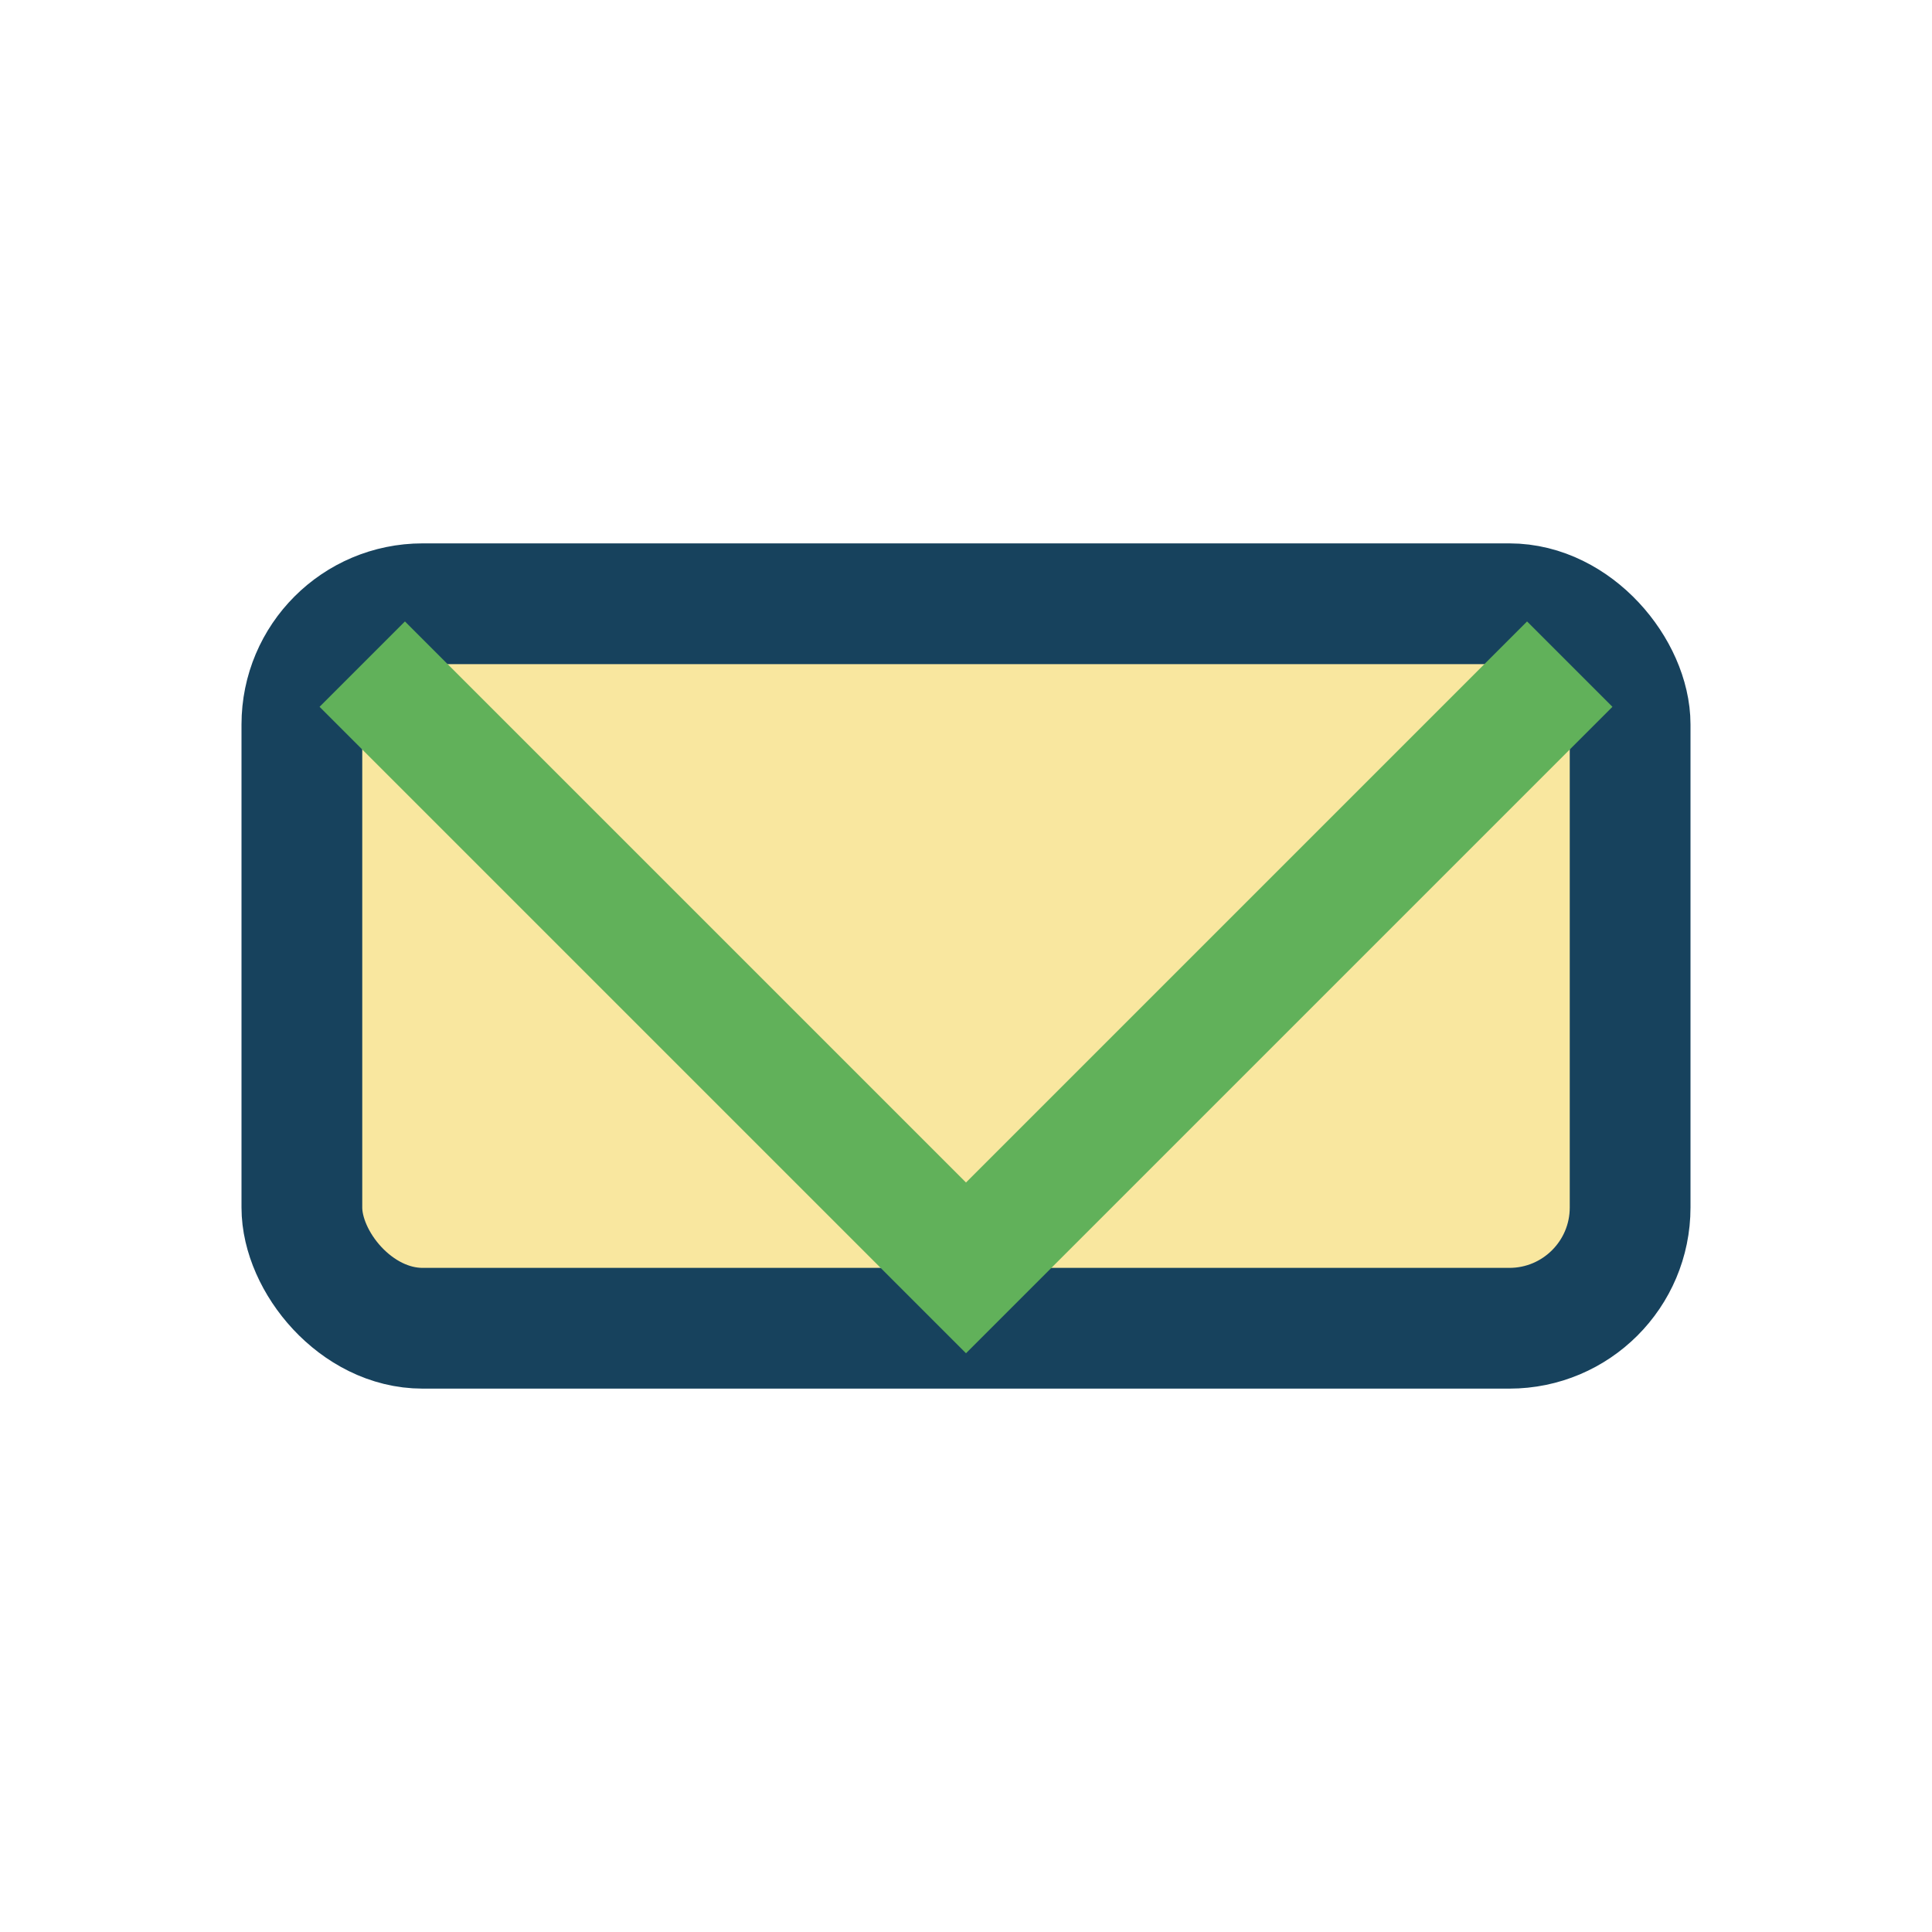
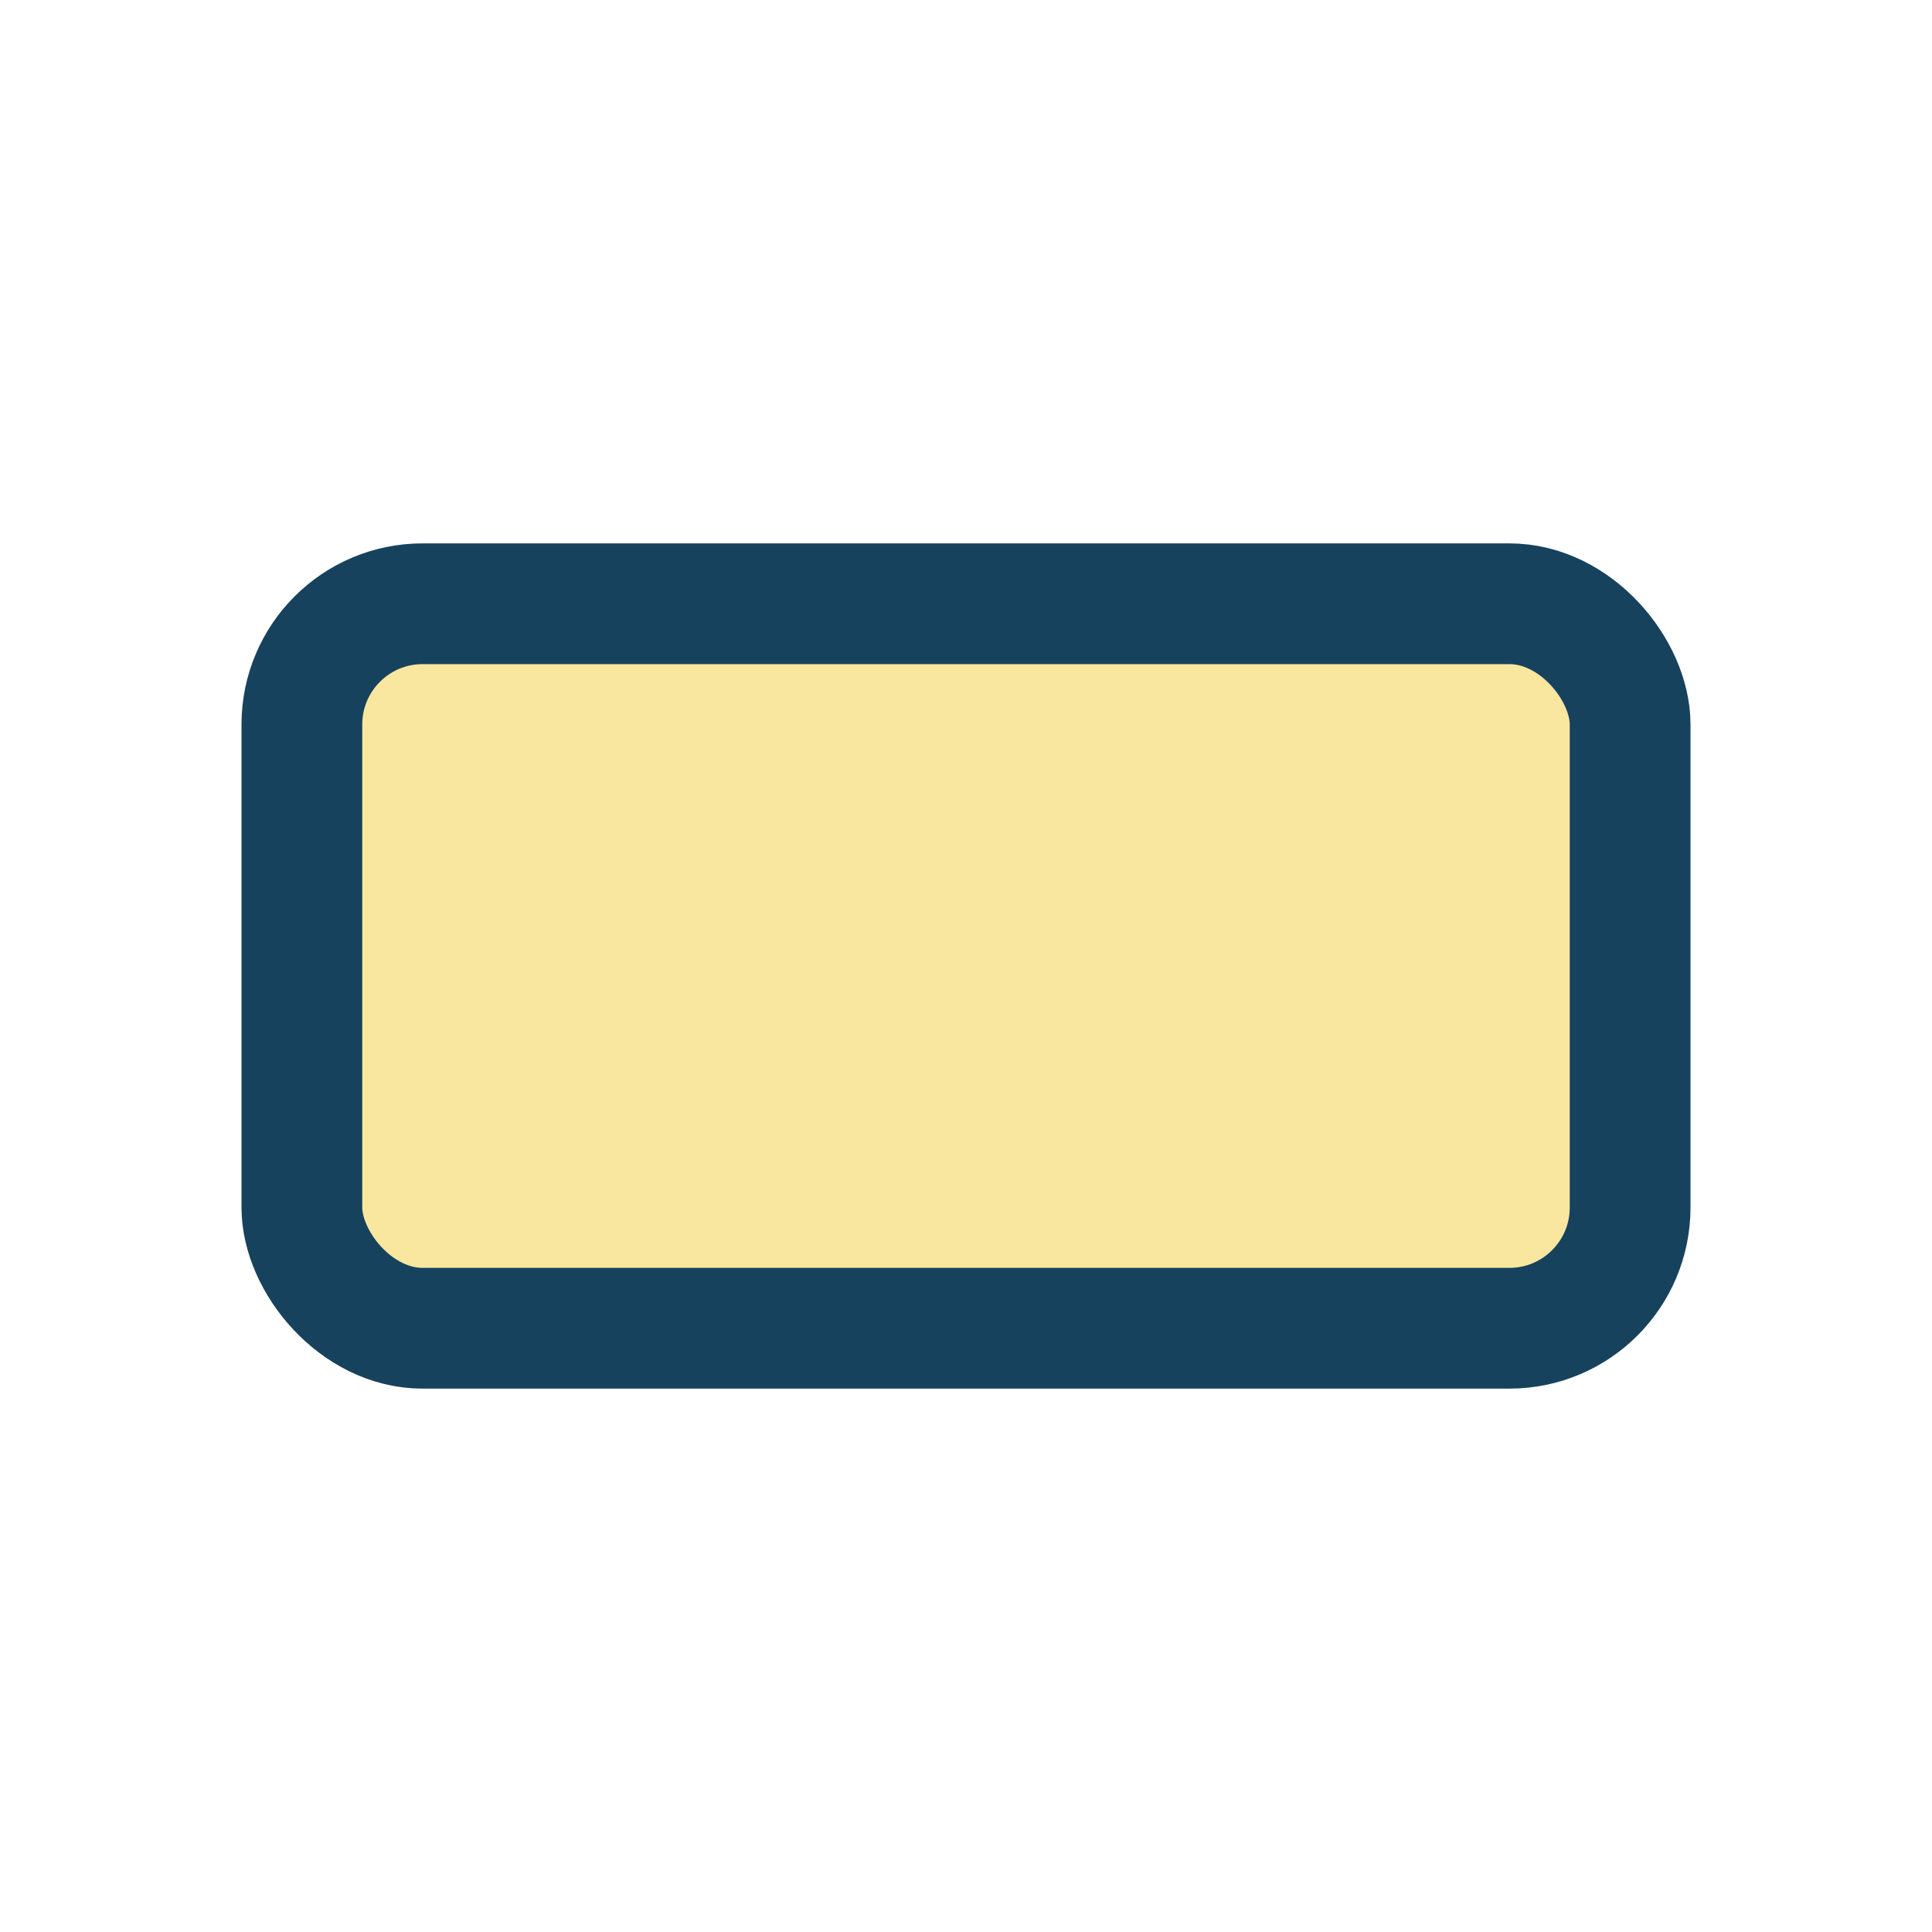
<svg xmlns="http://www.w3.org/2000/svg" width="32" height="32" viewBox="0 0 32 32">
  <rect x="5" y="10" width="22" height="12" rx="2" fill="#F9E79F" stroke="#17425D" stroke-width="2" />
-   <polyline points="6,11 16,21 26,11" fill="none" stroke="#61B15A" stroke-width="2" />
</svg>